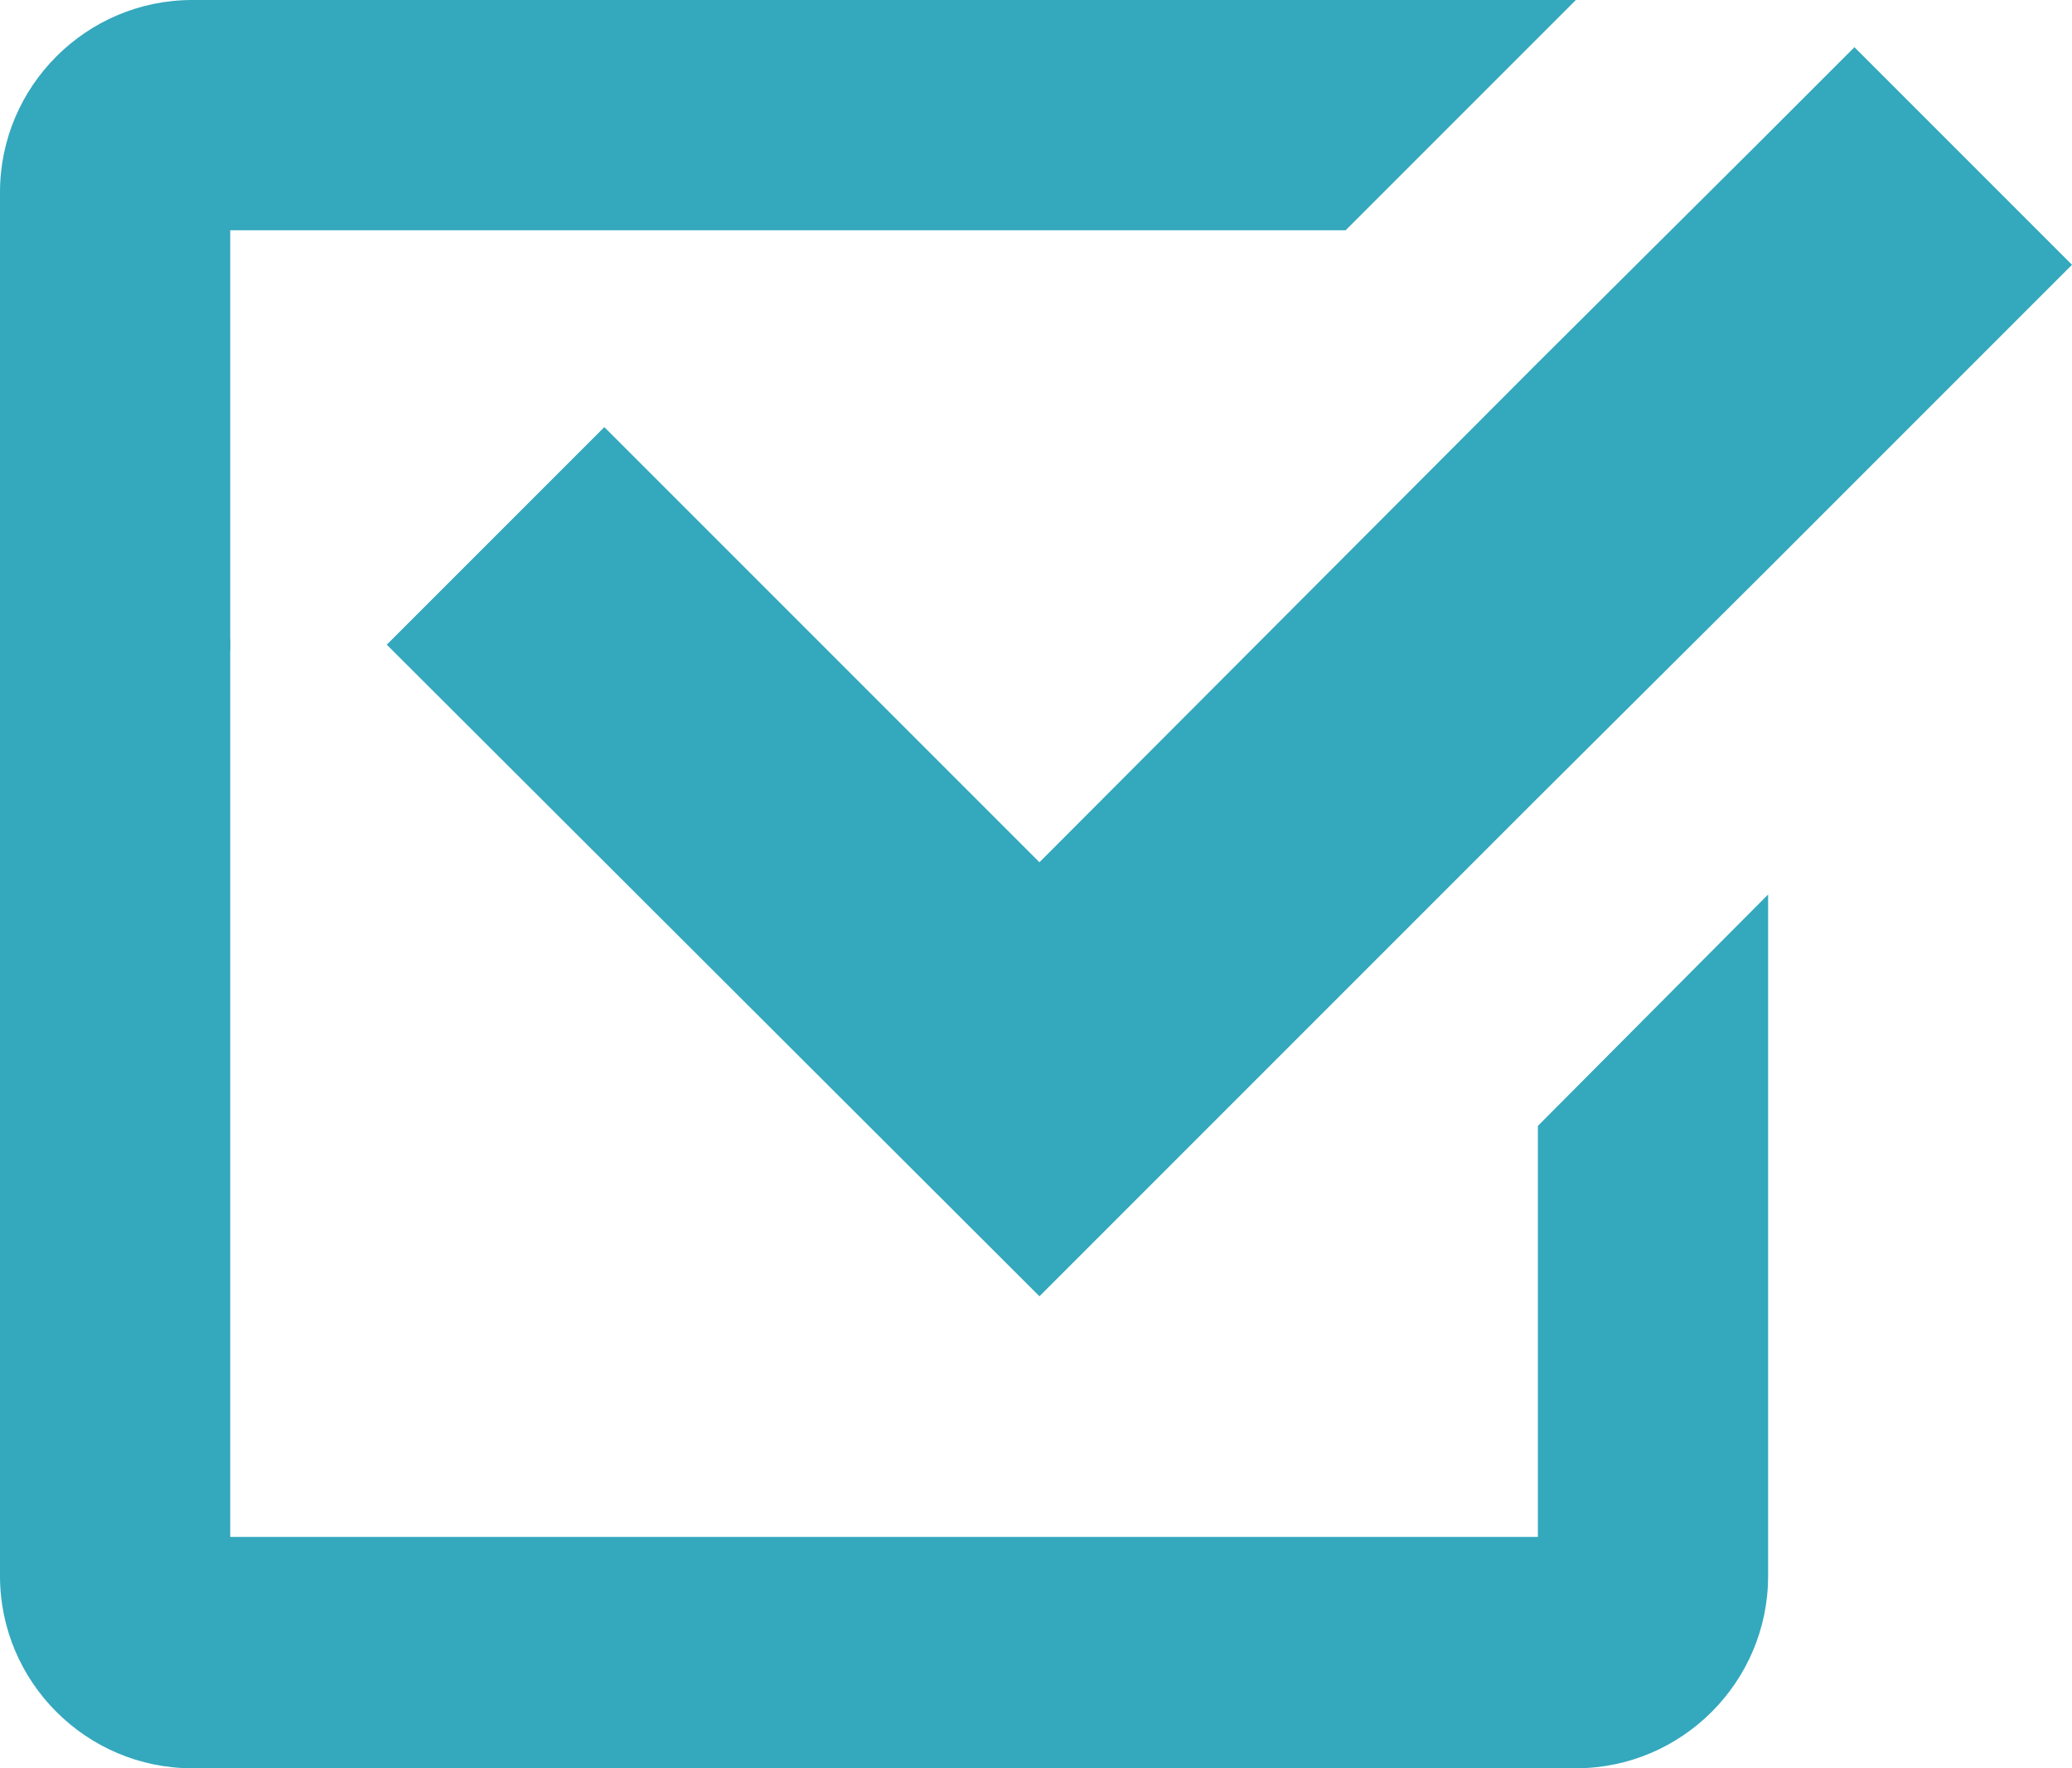
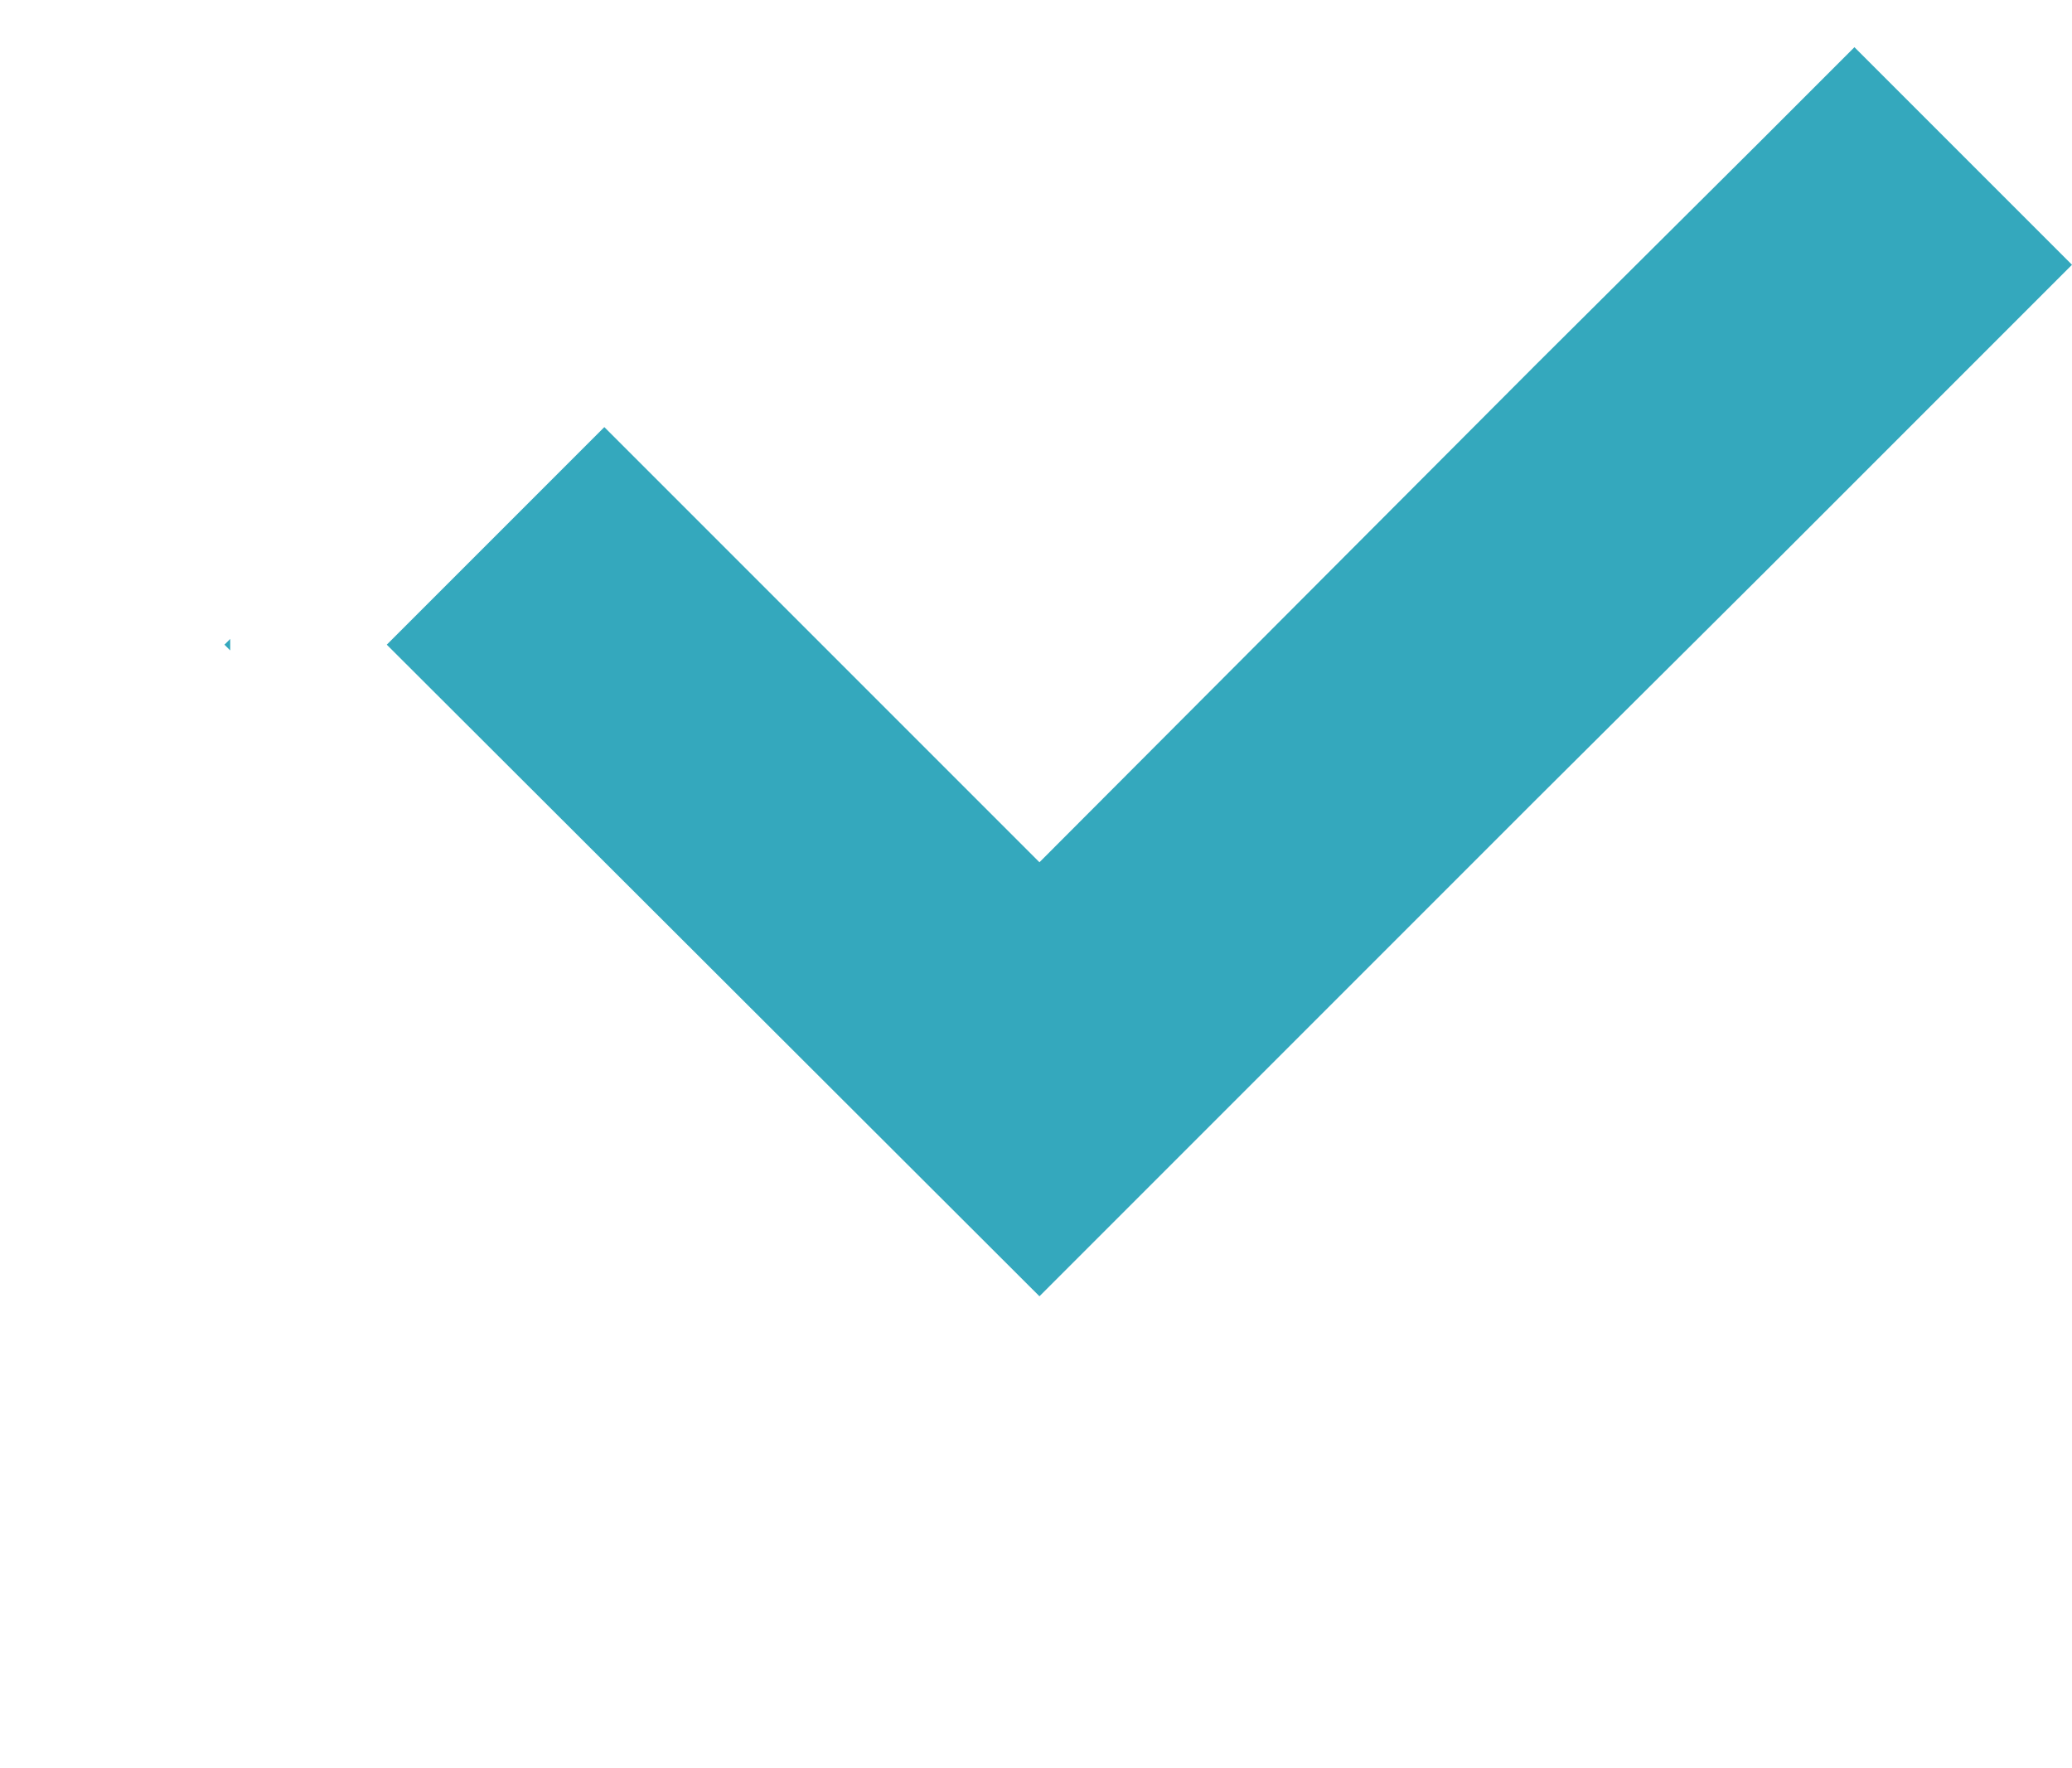
<svg xmlns="http://www.w3.org/2000/svg" id="_レイヤー_2" data-name="レイヤー_2" viewBox="0 0 18 15.36">
  <defs>
    <style>
      .cls-1 {
        fill: #34a8bd;
      }
    </style>
  </defs>
  <g id="_コンテンツ" data-name="コンテンツ">
    <g>
-       <path class="cls-1" d="M13.35,13.35H2V2h9.69l2-2H1.67C.75,0,0,.75,0,1.67v12.02c0,.92.75,1.67,1.67,1.67h12.02c.92,0,1.67-.75,1.67-1.67v-5.92l-2,2.01v3.57Z" />
      <g>
        <polygon class="cls-1" points="2 5.55 2 5.65 1.95 5.6 2 5.55" />
        <polygon class="cls-1" points="18 2.3 15.36 4.94 13.35 6.94 9.03 11.26 3.36 5.6 5.25 3.71 9.03 7.49 13.35 3.16 15.3 1.22 16.11 .41 18 2.3" />
      </g>
    </g>
  </g>
</svg>